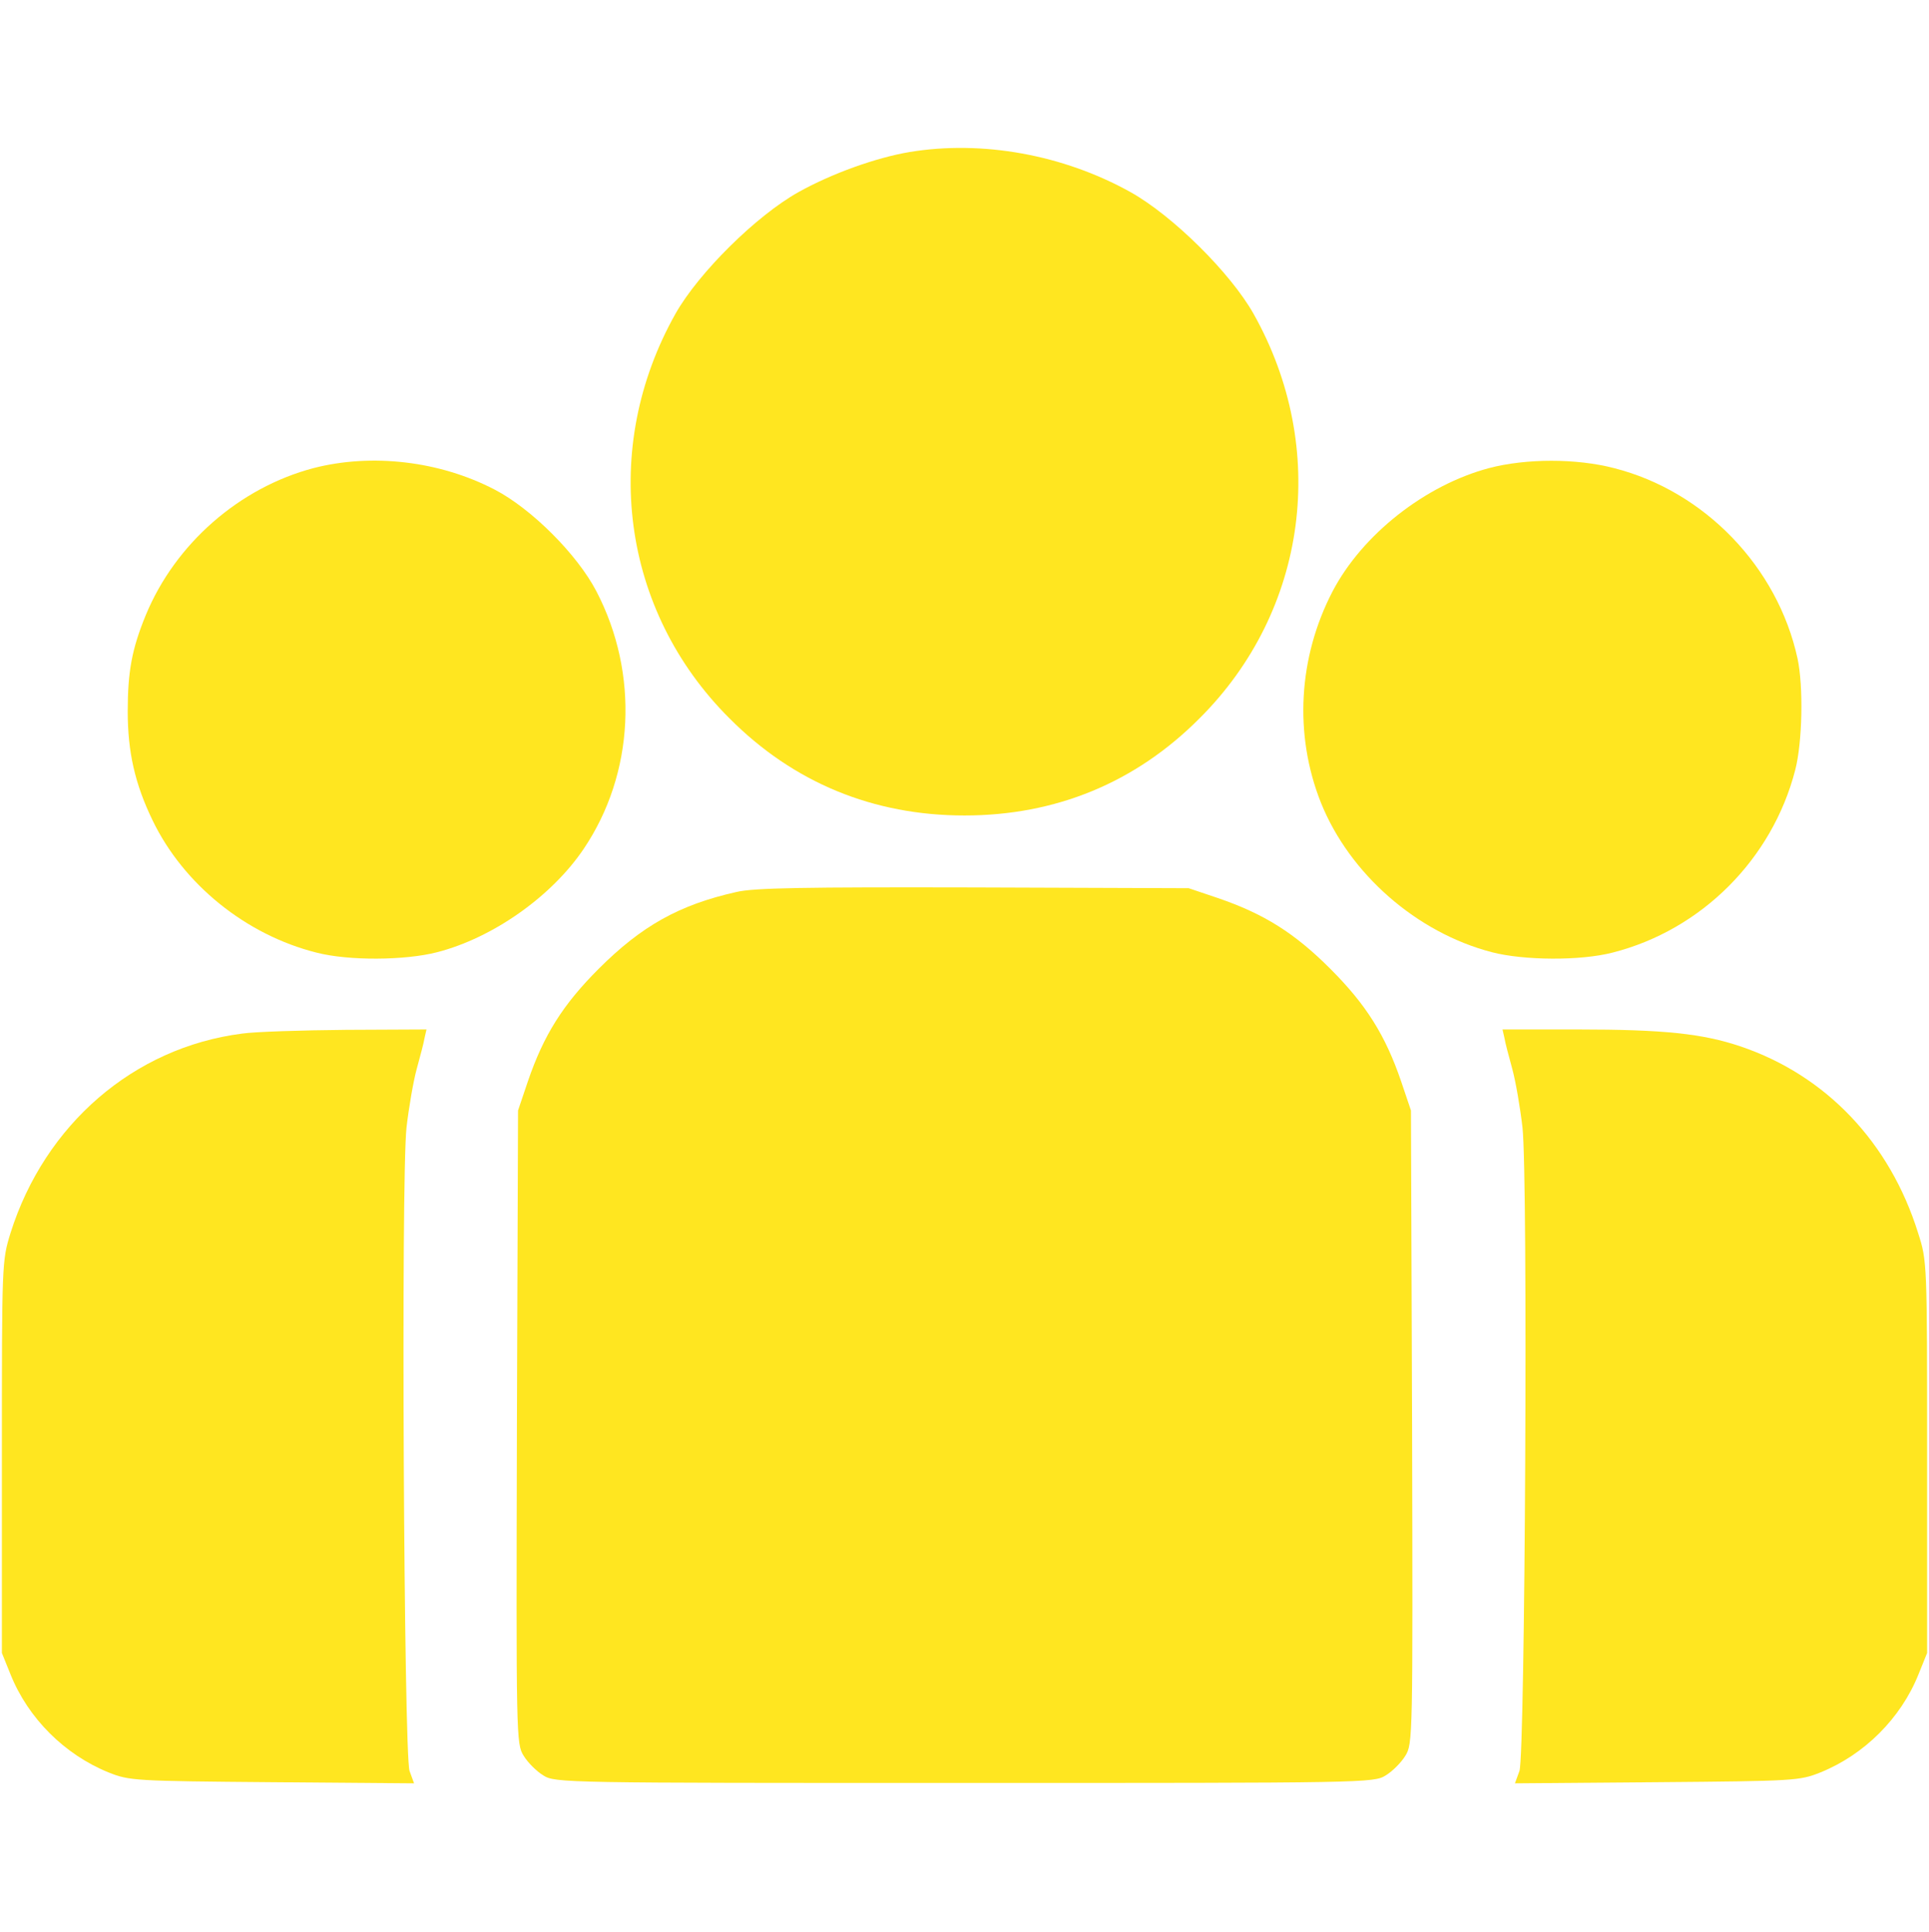
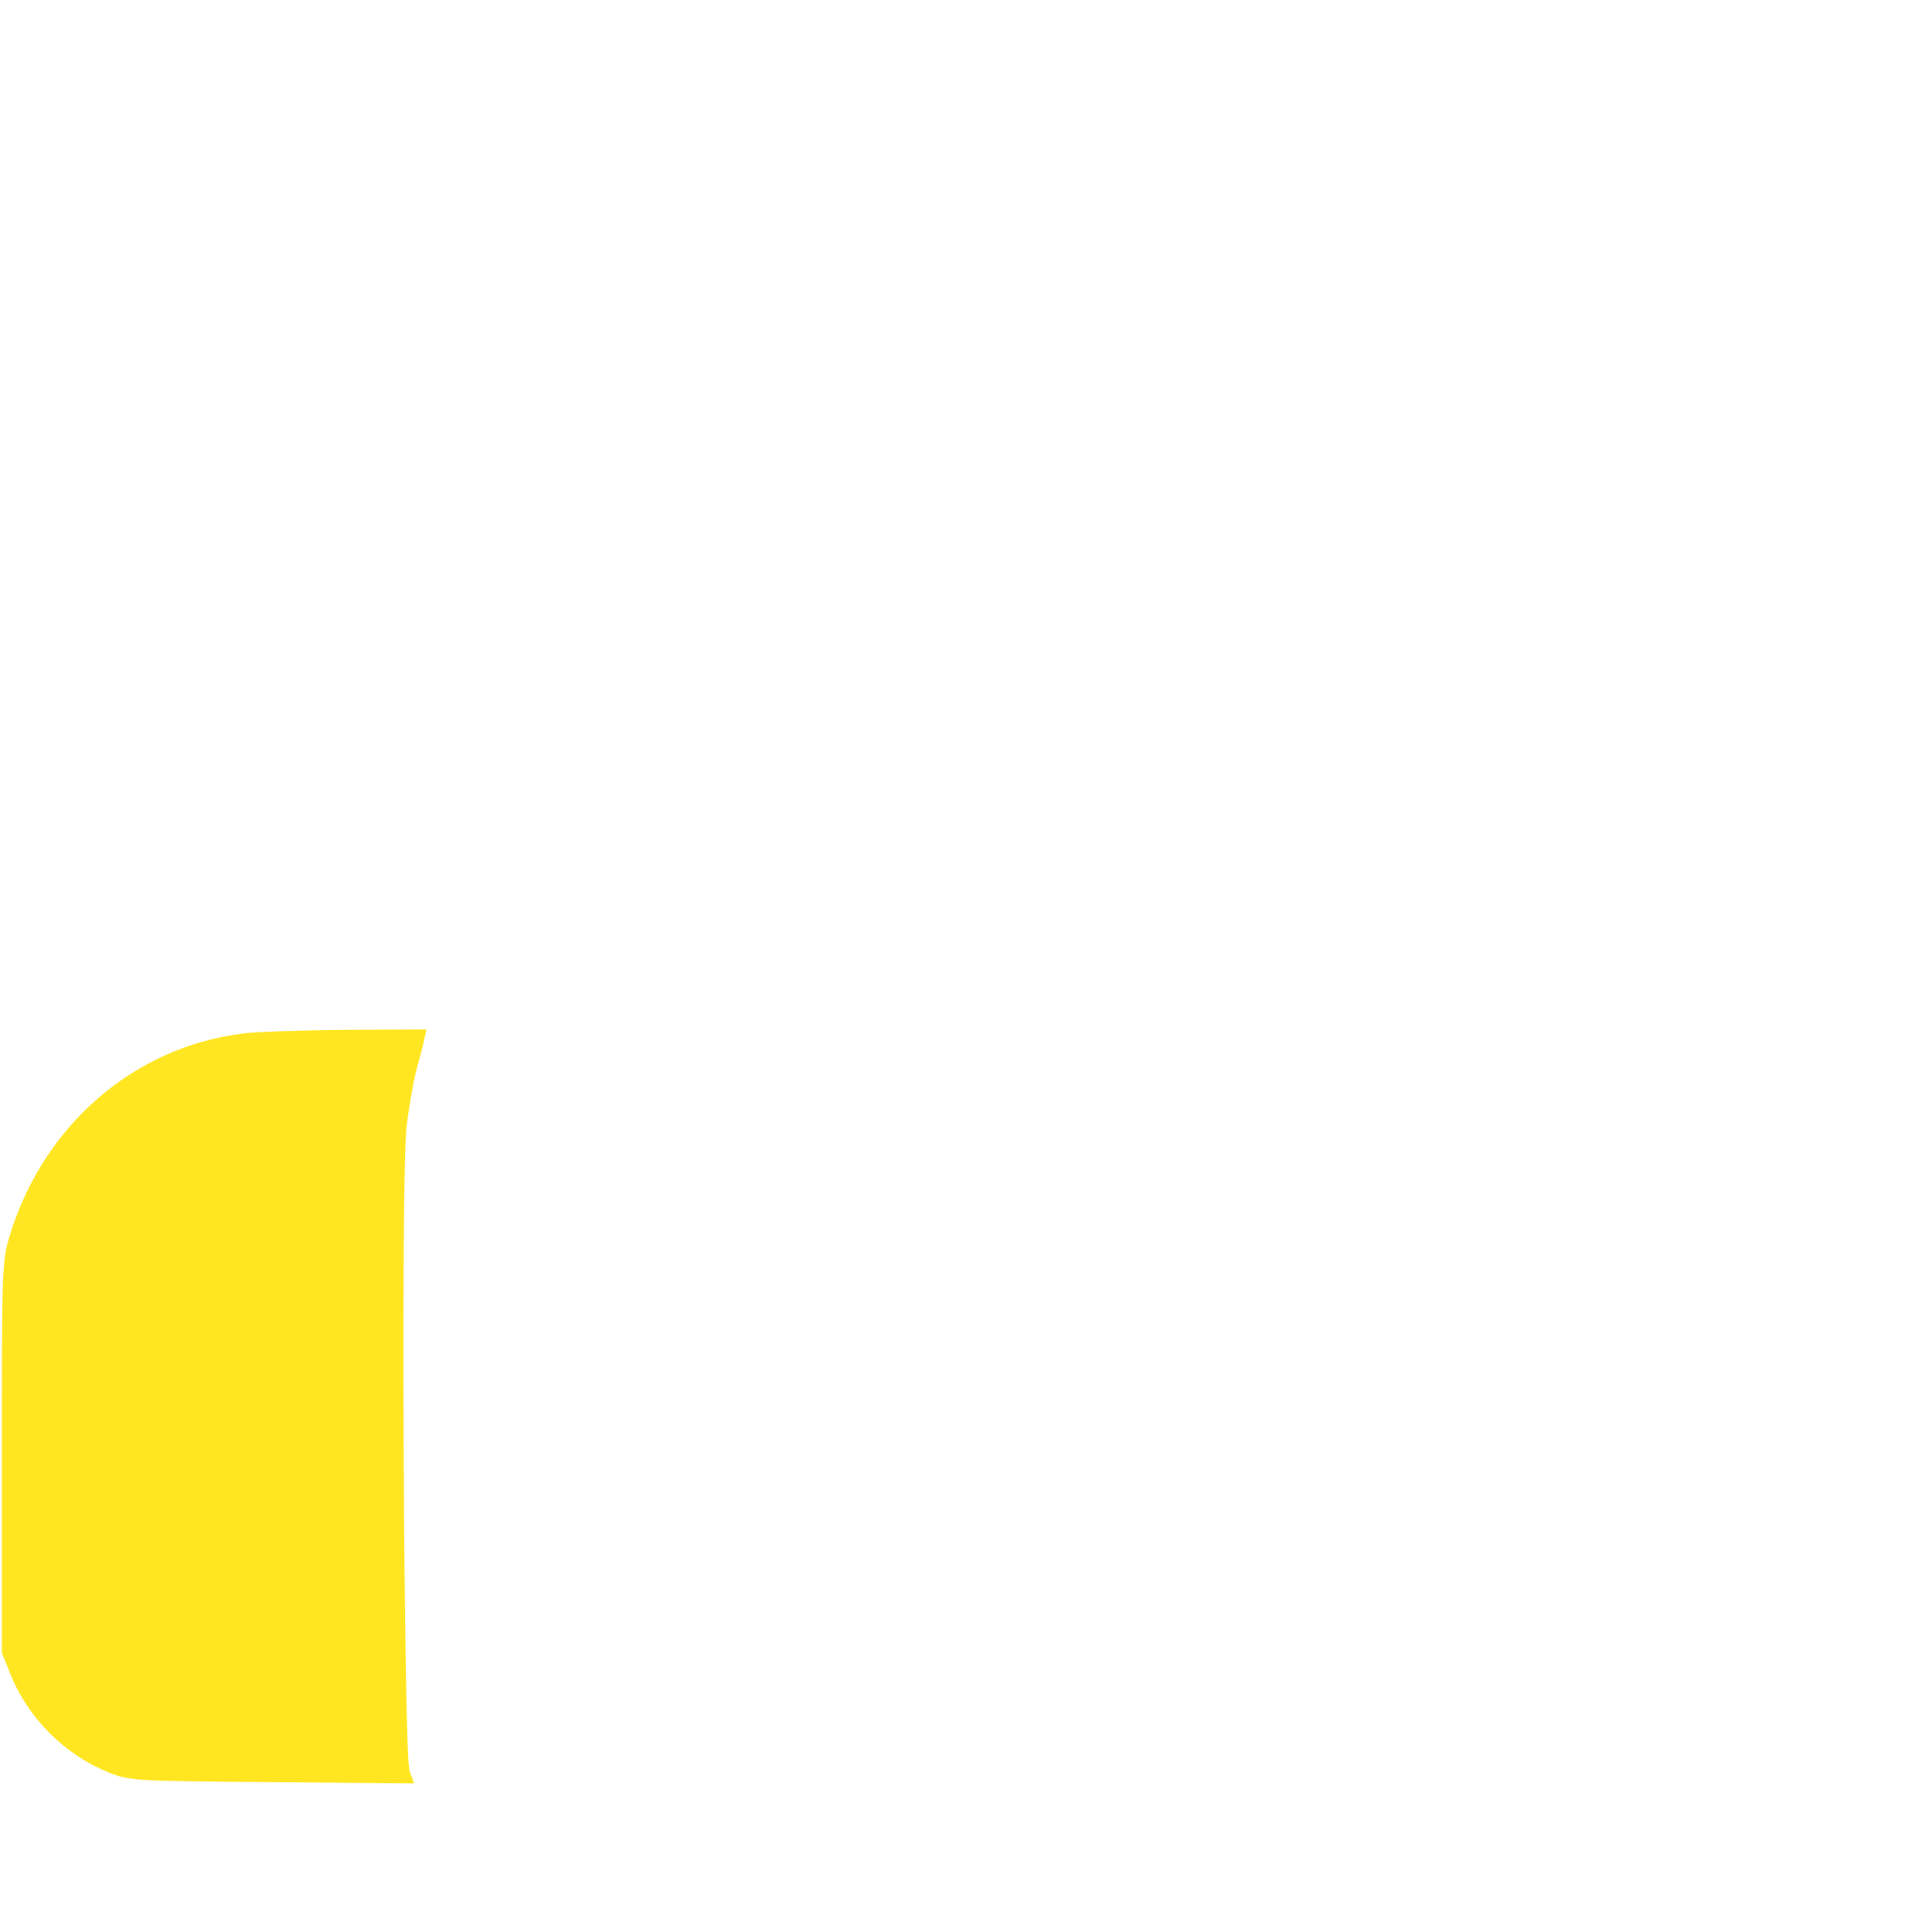
<svg xmlns="http://www.w3.org/2000/svg" width="664" height="665" viewBox="0 0 664 665" fill="none">
-   <path d="M313.066 52.338C301.524 54.283 286.35 59.73 274.938 66.085C260.283 74.255 240.441 93.968 232.53 107.974C206.463 154.272 213.855 210.168 251.075 247.258C273.122 269.435 300.616 280.718 332 280.718C363.384 280.718 390.878 269.435 412.925 247.258C450.145 210.168 457.538 154.272 431.47 107.974C423.559 93.968 403.717 74.255 389.063 66.085C365.978 53.246 338.095 48.188 313.066 52.338Z" fill="#FFE620" />
-   <path d="M107.9 161.146C82.352 167.89 60.305 187.213 50.189 211.724C45.391 223.396 43.964 231.177 43.964 244.924C43.964 258.8 46.428 269.824 52.524 282.404C63.158 304.45 84.686 321.829 108.938 327.924C119.961 330.777 139.414 330.647 150.438 327.794C169.632 322.866 189.863 308.6 200.886 292.26C218.394 266.322 220.08 231.955 205.296 203.554C198.682 190.844 182.989 175.152 170.28 168.538C151.346 158.682 128.002 155.958 107.9 161.146Z" fill="#FFE620" />
-   <path d="M512.525 161.146C490.608 166.982 468.95 183.971 458.705 203.554C446.903 226.249 445.347 252.835 454.685 276.308C464.541 300.819 487.625 321.05 513.563 327.794C524.586 330.647 544.039 330.777 555.063 327.924C585.669 320.143 610.05 295.761 617.961 265.025C620.425 255.558 620.814 236.235 618.739 226.638C611.866 195.124 586.706 169.057 555.581 161.146C542.613 157.774 525.364 157.774 512.525 161.146Z" fill="#FFE620" />
-   <path d="M253.539 307.044C233.827 311.454 220.858 318.716 206.074 333.5C193.753 345.821 187.139 356.325 181.692 372.277L178.32 382.263L177.931 491.2C177.672 598.322 177.672 600.268 180.266 604.418C181.692 606.752 184.675 609.735 187.01 611.161C191.16 613.755 193.883 613.755 332 613.755C470.117 613.755 472.841 613.755 476.991 611.161C479.325 609.735 482.308 606.752 483.735 604.418C486.328 600.268 486.328 598.322 486.069 491.2L485.68 382.263L482.308 372.277C476.861 356.325 470.247 345.821 457.927 333.5C445.606 321.18 435.102 314.566 419.15 309.119L409.164 305.747L335.242 305.488C276.753 305.358 259.635 305.618 253.539 307.044Z" fill="#FFE620" />
  <path d="M83.259 355.807C46.039 360.605 15.433 387.062 3.631 424.412C0.648 434.138 0.648 434.398 0.648 501.576V569.013L3.631 576.405C9.727 591.579 22.306 604.029 37.35 610.124C44.483 612.977 46.039 613.107 93.634 613.496L142.527 613.885L140.97 609.605C139.025 603.899 137.987 405.737 139.933 388.099C140.711 381.355 142.267 372.277 143.434 367.998C144.602 363.718 145.898 358.919 146.158 357.233L146.806 354.38L119.183 354.51C103.88 354.64 87.669 355.158 83.259 355.807Z" fill="#FFE620" />
-   <path d="M517.842 357.233C518.102 358.919 519.399 363.718 520.566 367.997C521.733 372.277 523.289 381.355 524.067 388.099C526.013 405.736 524.975 603.899 523.03 609.605L521.474 613.885L570.366 613.496C617.961 613.107 619.517 612.977 626.65 610.124C641.694 604.029 654.274 591.579 660.369 576.405L663.352 569.013V501.576C663.352 434.268 663.352 434.138 660.239 424.411C650.513 393.286 628.595 370.202 599.156 360.216C586.058 355.807 572.83 354.38 543.002 354.38H517.194L517.842 357.233Z" fill="#FFE620" />
</svg>